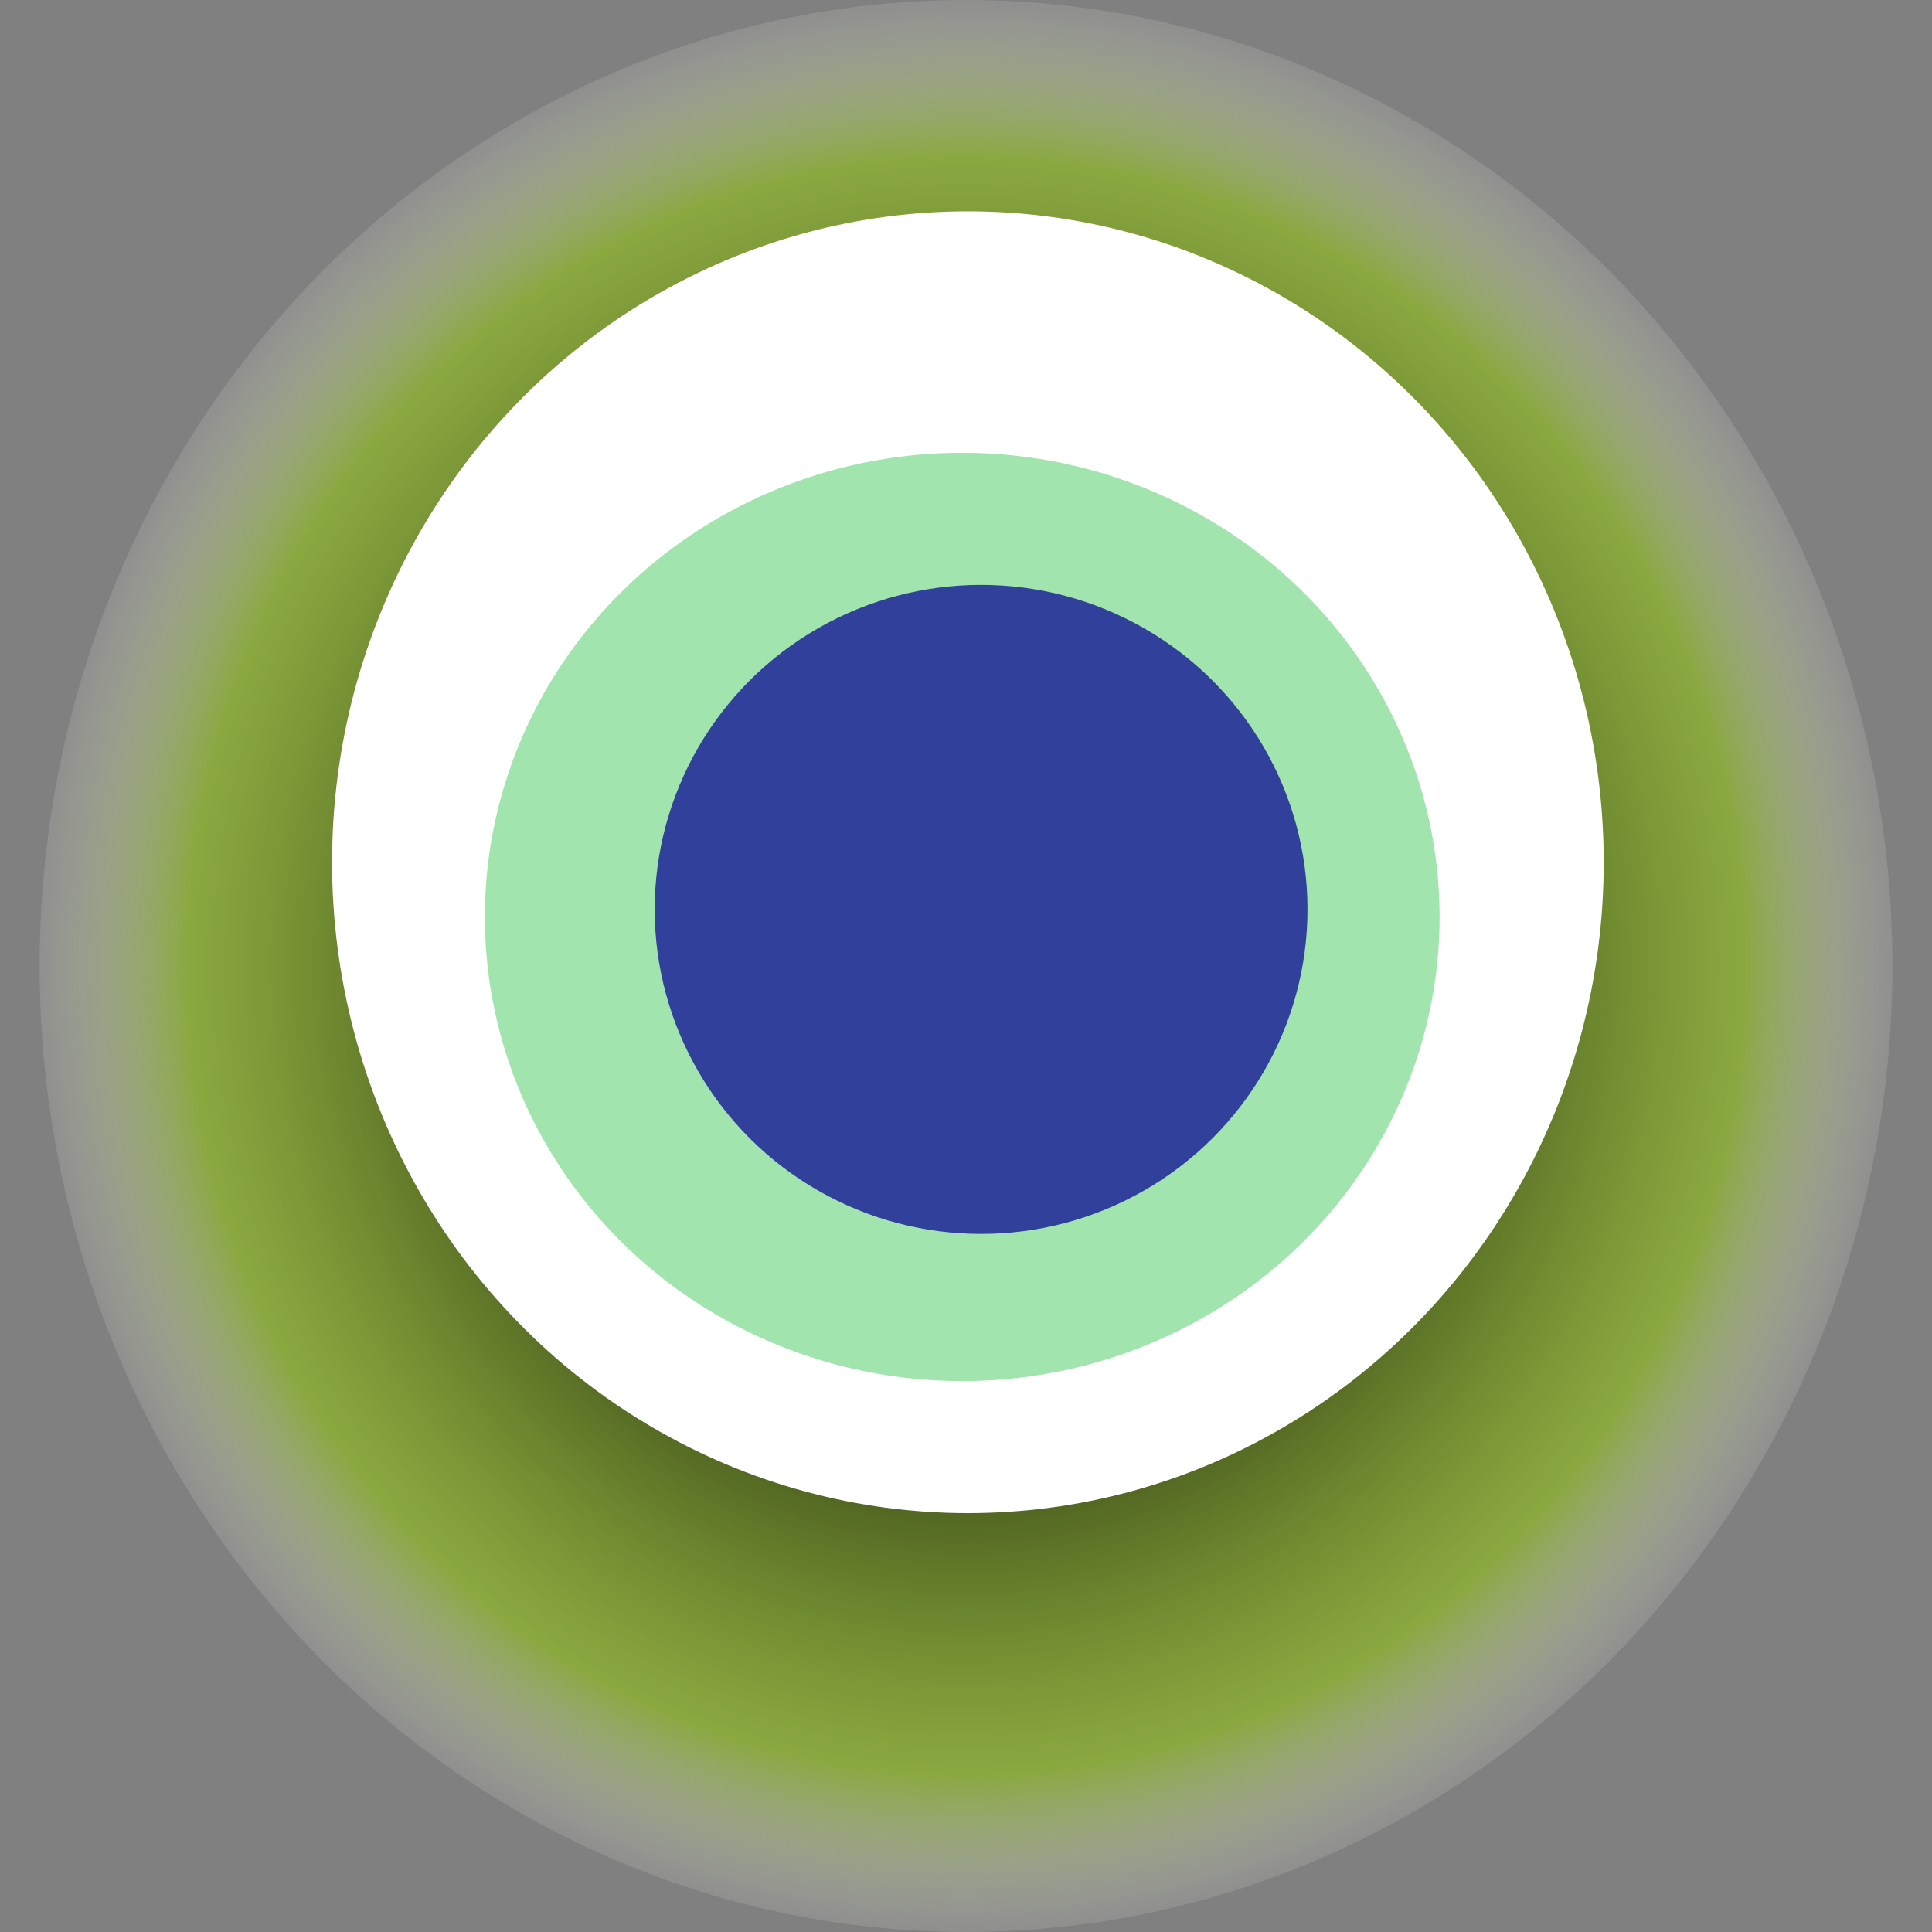
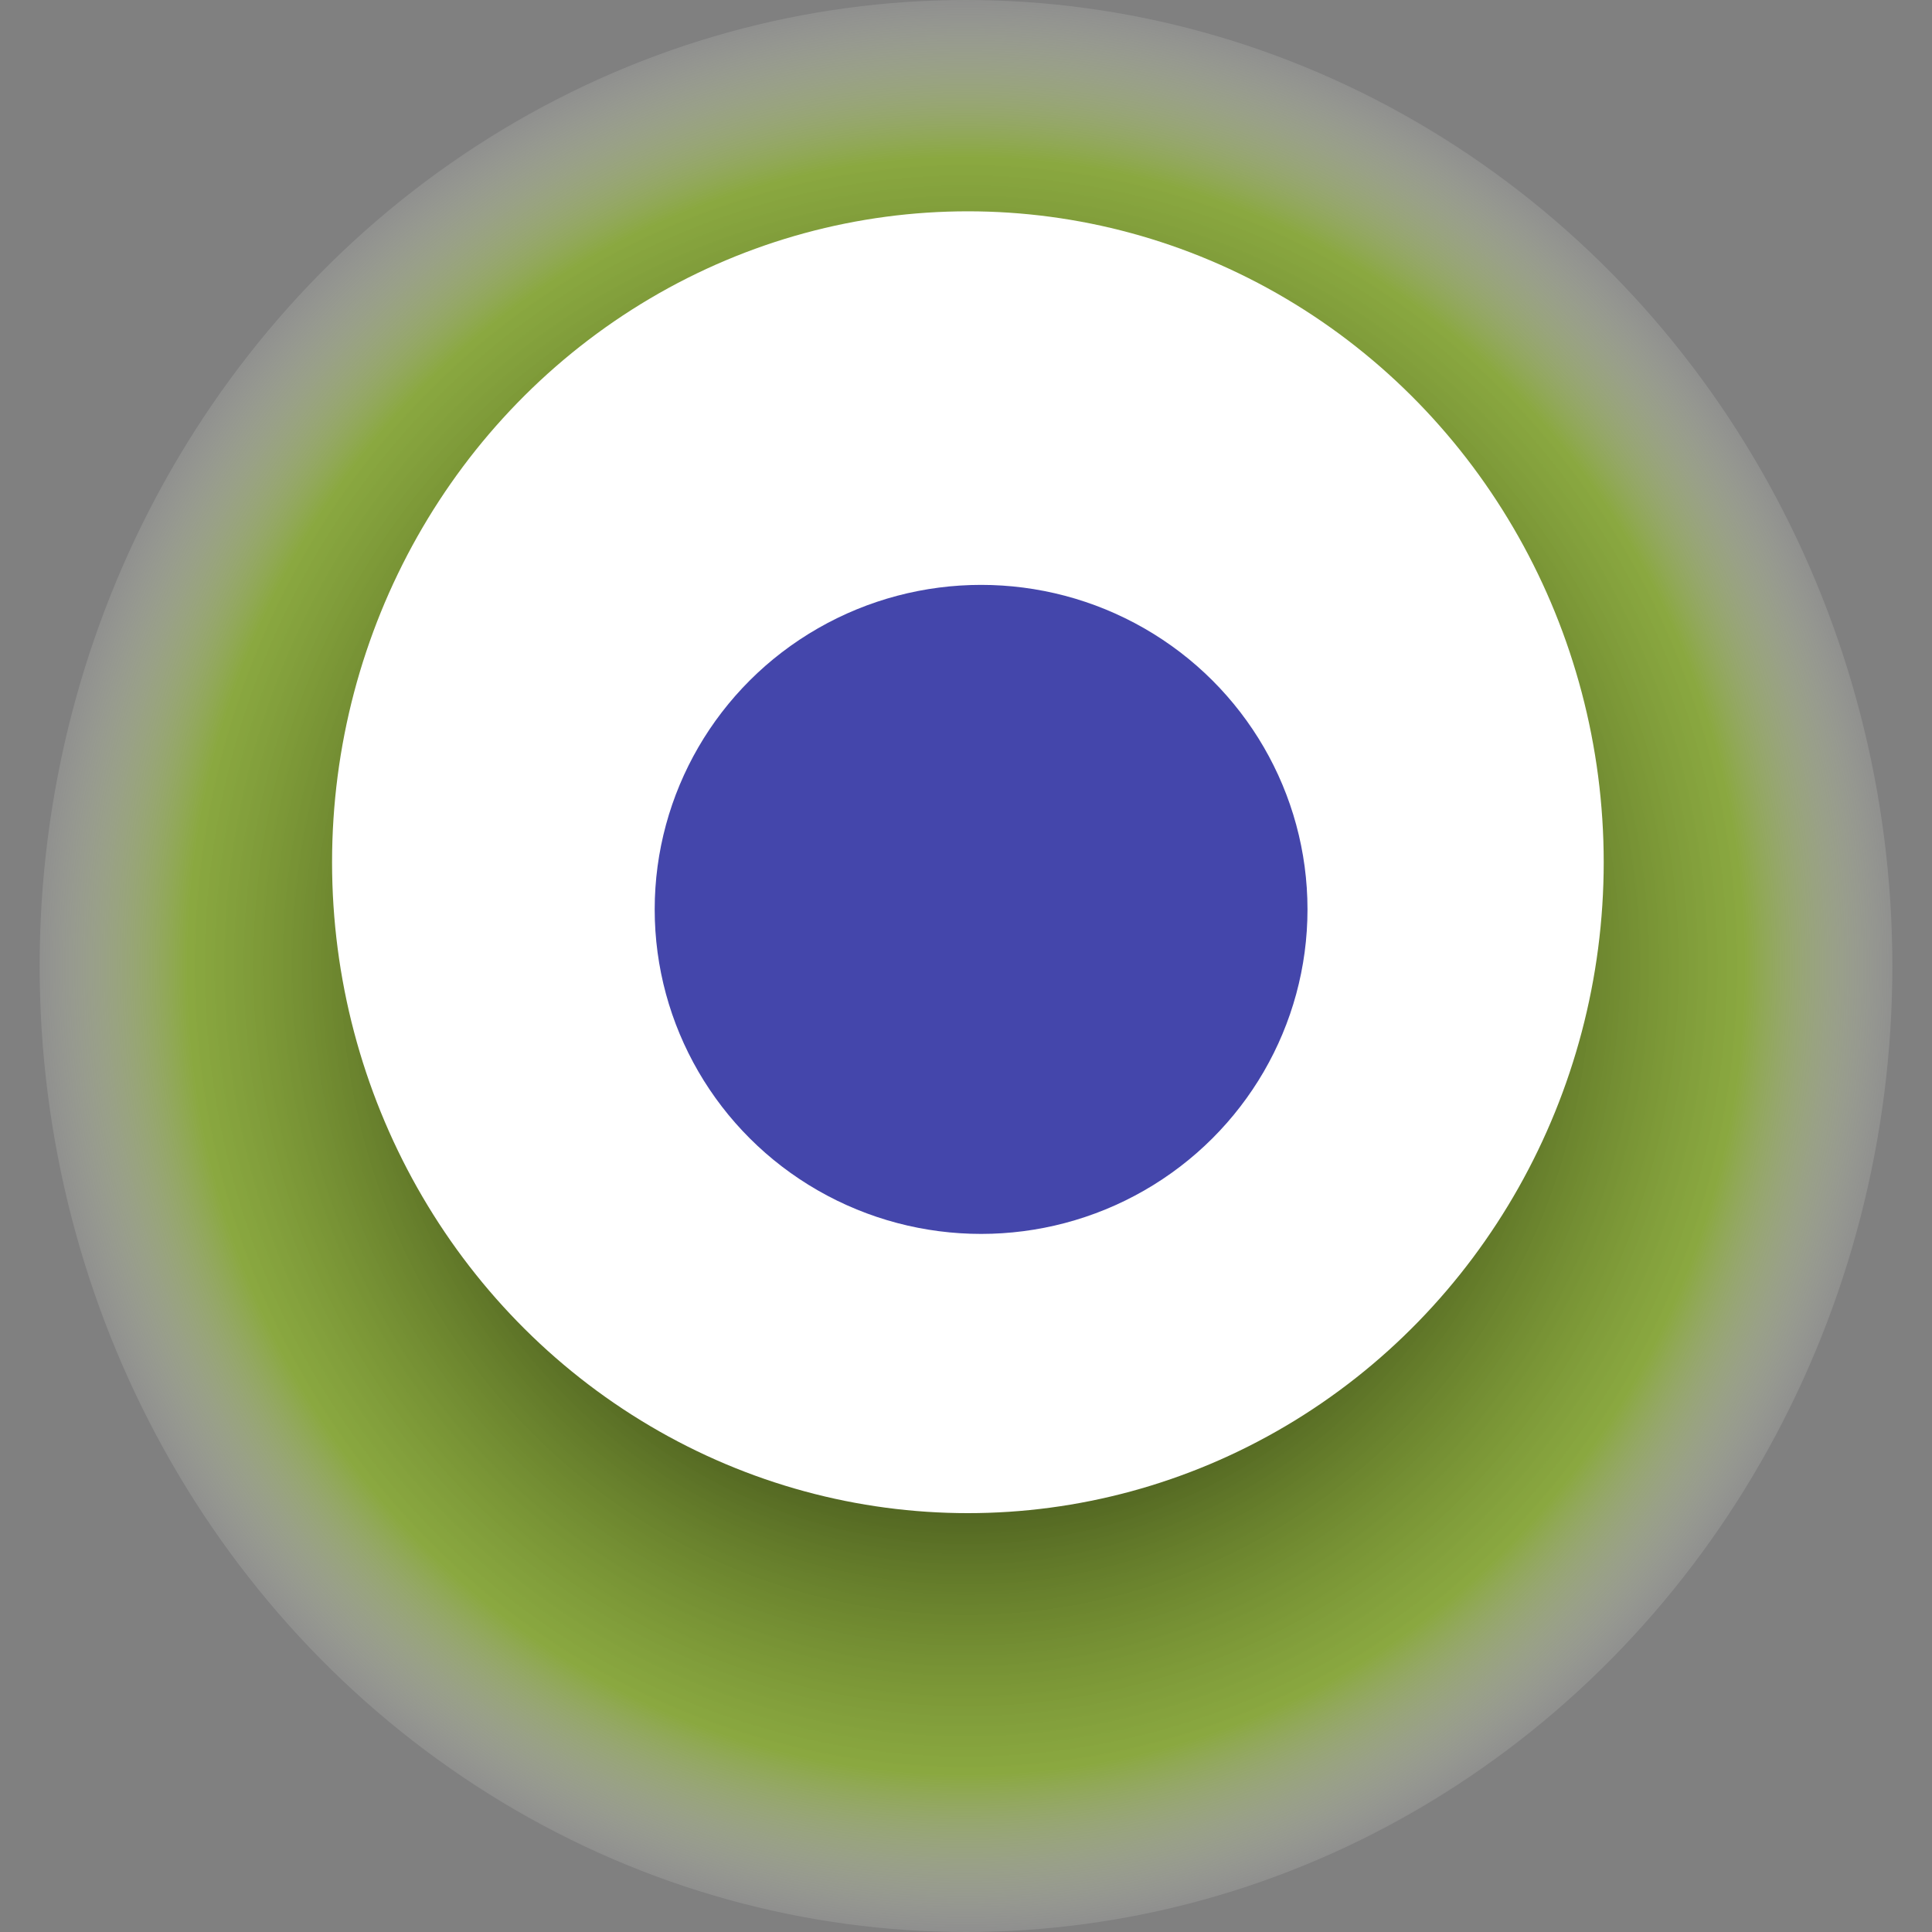
<svg xmlns="http://www.w3.org/2000/svg" width="1024" height="1024">
  <rect width="100%" height="100%" fill="#808080" stroke="none" />
  <g>
    <title>0xced4d7438fc753e7fbef534e09c31a6e10e79da3</title>
    <ellipse ry="512" rx="491" cy="512" cx="512" fill="url(#e_1_g)" />
    <ellipse ry="345" rx="337" cy="457" cx="513" fill="#FFF" />
-     <ellipse ry="246" rx="253" cy="486" cx="510" fill="rgba(22,187,53,0.4)" />
    <ellipse ry="172" rx="173" cy="482" cx="520" fill="rgba(22, 24, 150, 0.8)" />
    <animateTransform attributeName="transform" begin="0s" dur="19s" type="rotate" from="360 512 512" to="0 512 512" repeatCount="indefinite" />
    <defs>
      <radialGradient id="e_1_g">
        <stop offset="30%" stop-color="#000" />
        <stop offset="83%" stop-color="rgba(145,195,22,0.6)" />
        <stop offset="100%" stop-color="rgba(255,255,255,0.1)" />
      </radialGradient>
    </defs>
  </g>
</svg>